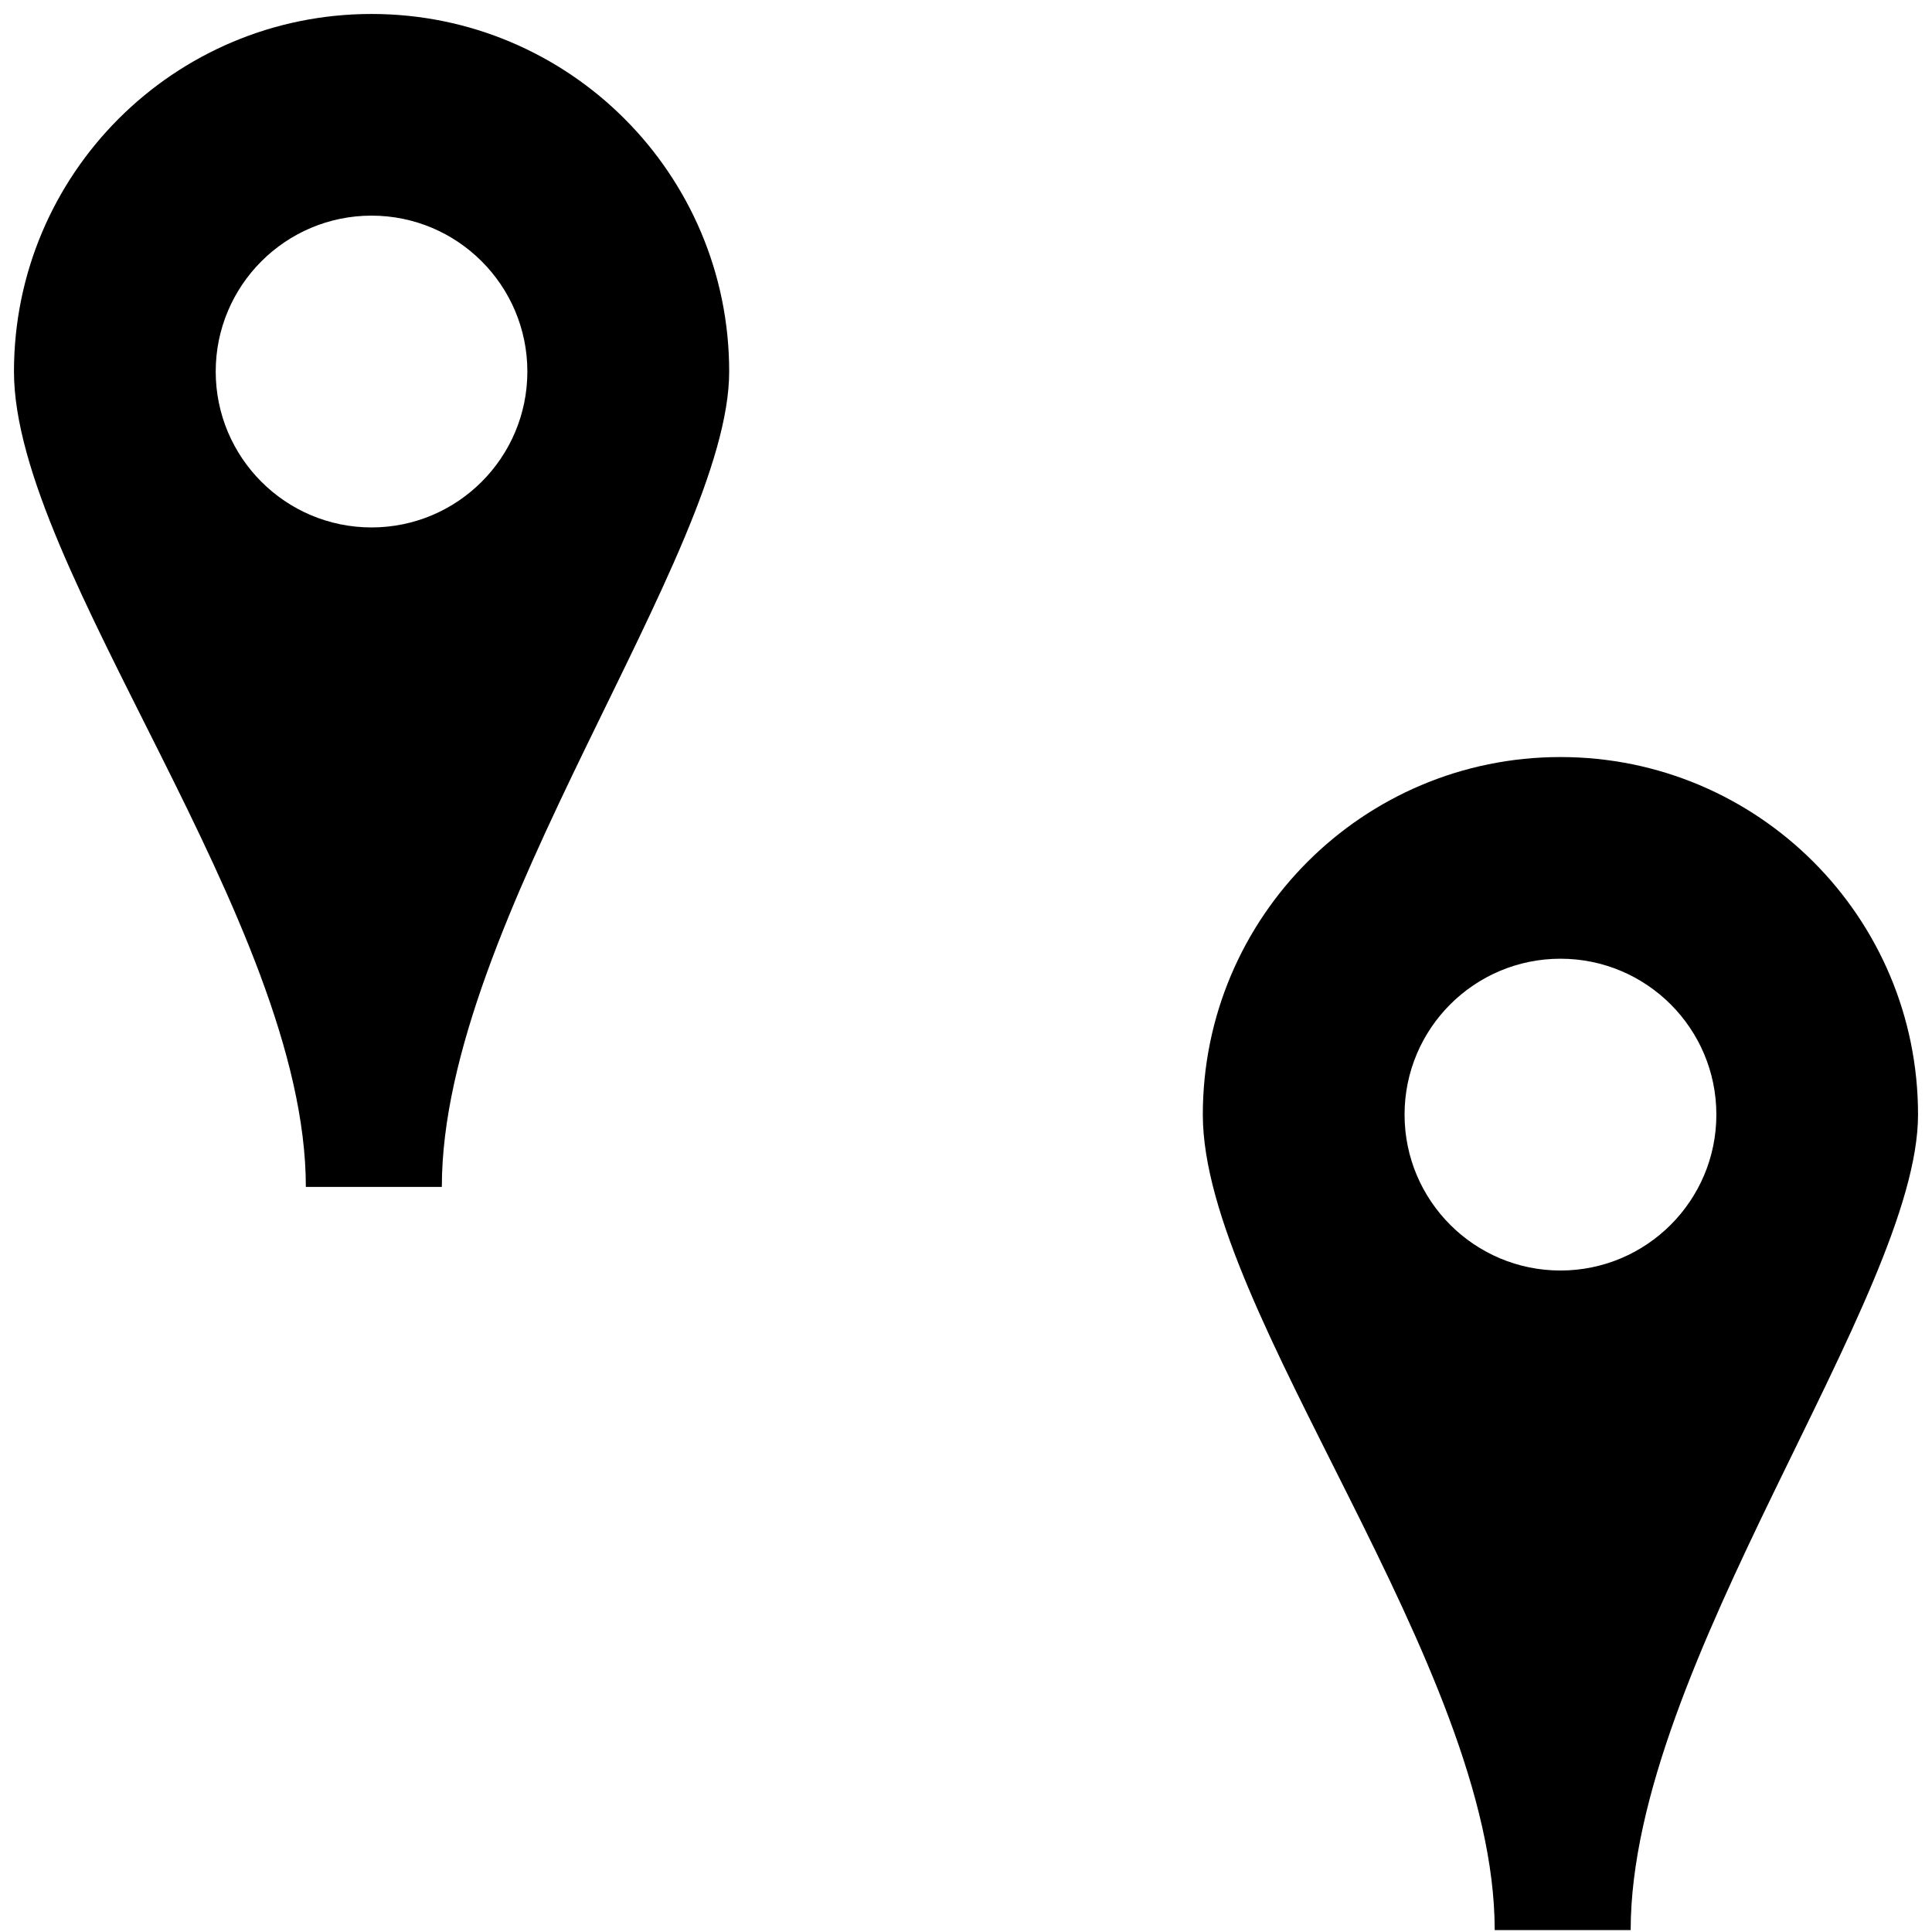
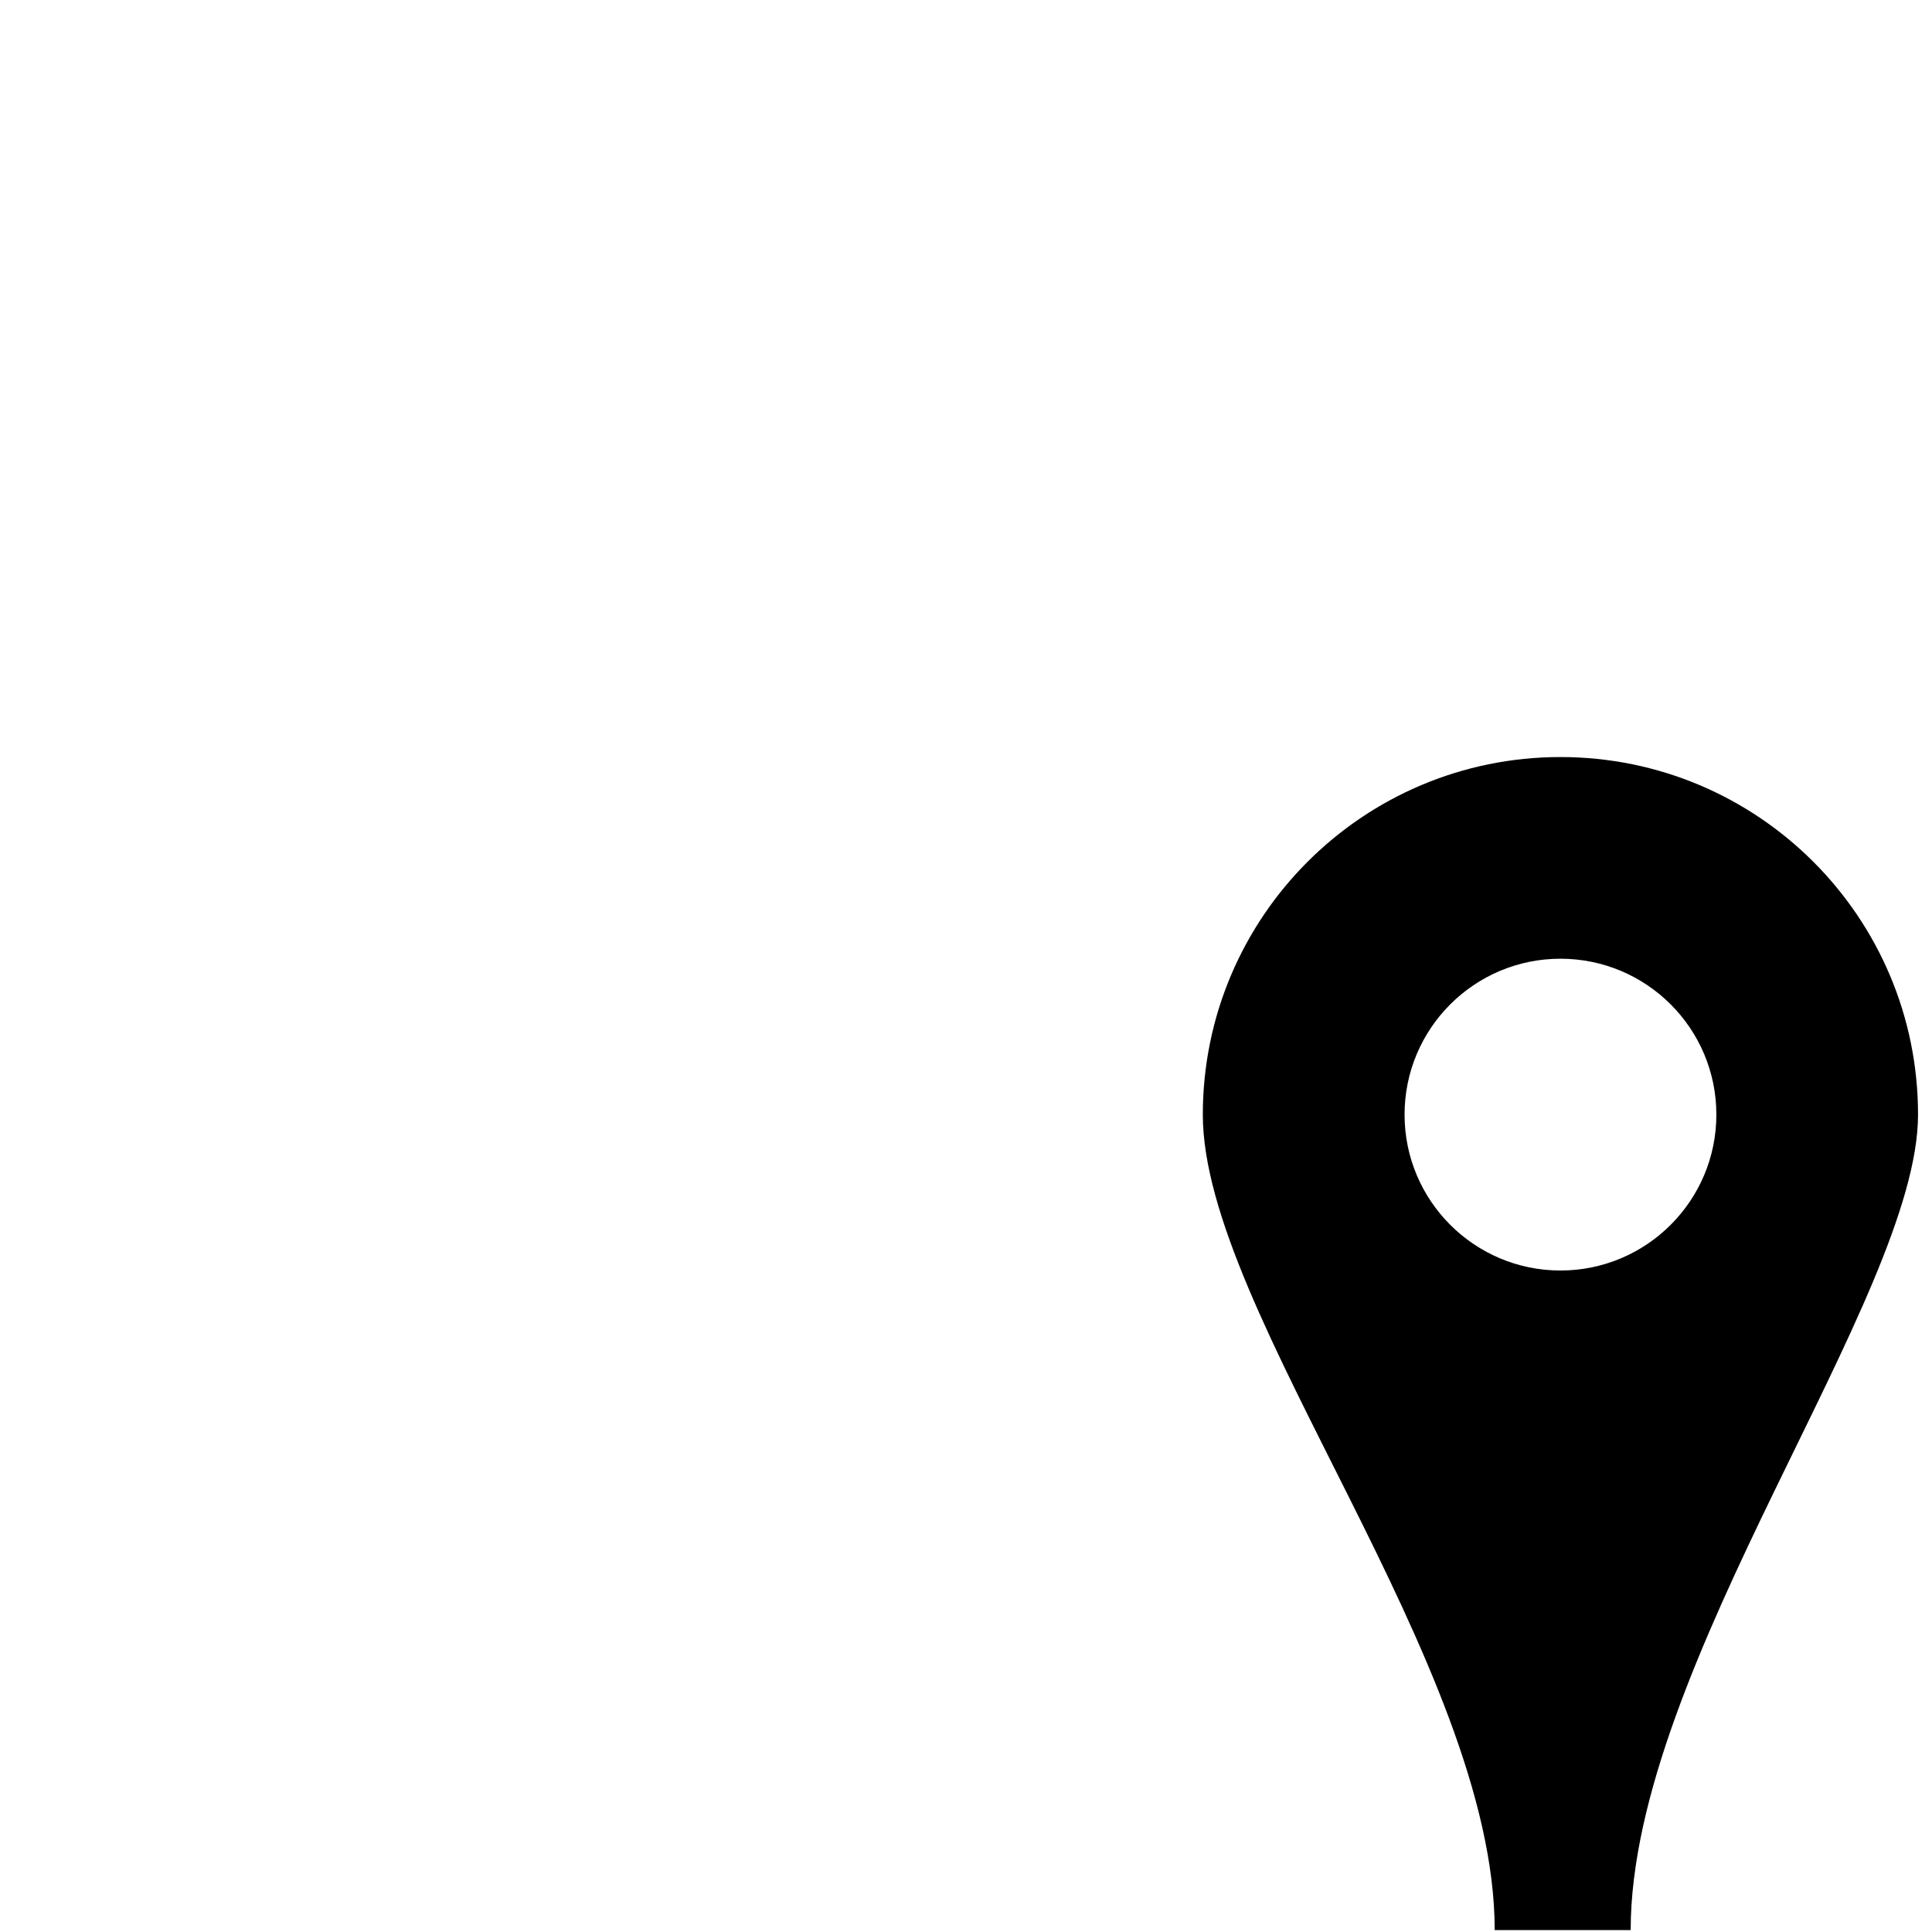
<svg xmlns="http://www.w3.org/2000/svg" version="1.1" id="Layer_1" x="0px" y="0px" width="26px" height="26px" viewBox="0 0 26 26" enable-background="new 0 0 26 26" xml:space="preserve">
  <rect fill="none" width="26" height="26" />
-   <path fill="#000000" d="M5,0.188C2.342,0.188,0.188,2.342,0.188,5s3.928,7.397,3.928,10.973h1.83C5.945,12.41,9.813,7.44,9.813,5  C9.813,2.342,7.658,0.188,5,0.188z M5,7.098C3.843,7.098,2.903,6.158,2.903,5S3.843,2.902,5,2.902S7.097,3.842,7.097,5  S6.157,7.098,5,7.098z" />
  <path fill="#000000" d="M21,10.188c-2.658,0-4.813,2.154-4.813,4.813s3.928,7.397,3.928,10.973h1.83  c0-3.563,3.867-8.532,3.867-10.973C25.813,12.342,23.658,10.188,21,10.188z M21,17.098c-1.157,0-2.098-0.939-2.098-2.098  s0.94-2.098,2.098-2.098s2.098,0.939,2.098,2.098S22.157,17.098,21,17.098z" />
</svg>